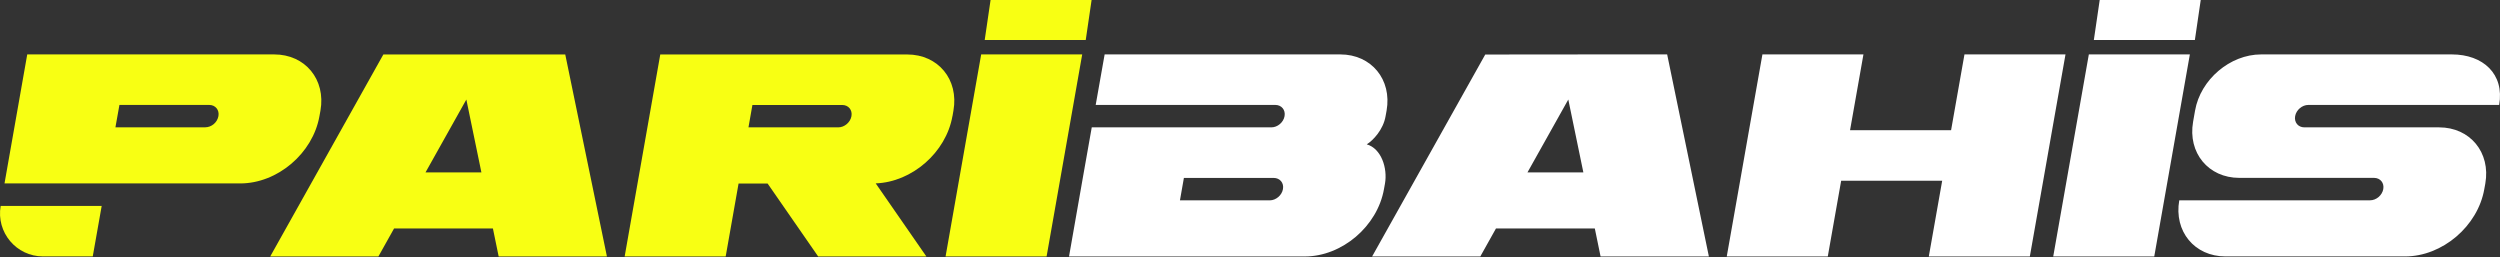
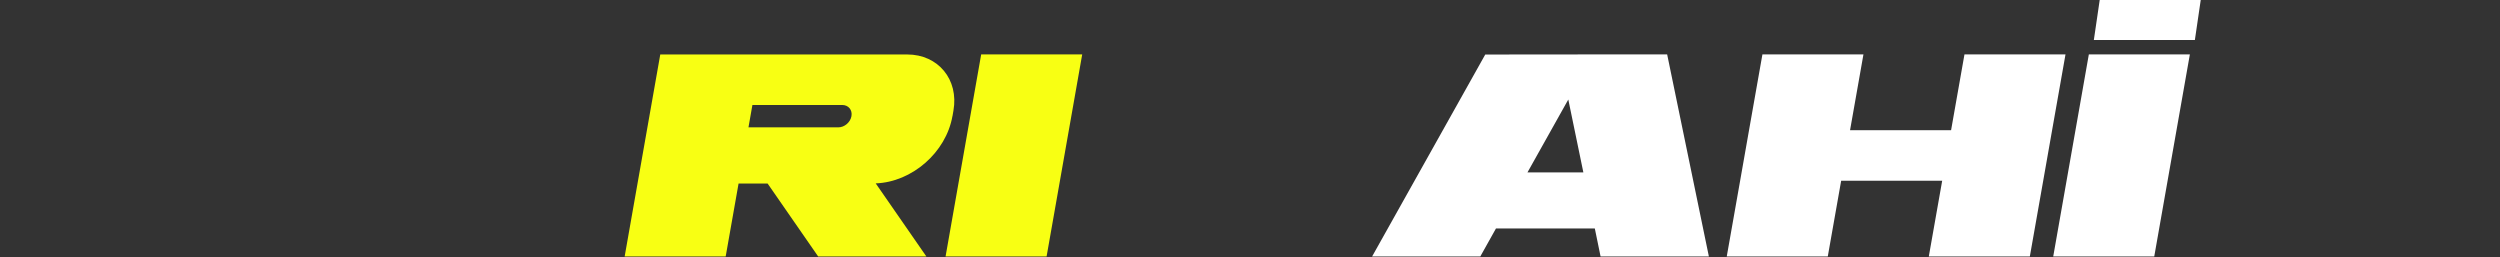
<svg xmlns="http://www.w3.org/2000/svg" width="486" height="50" viewBox="0 0 486 50" fill="none">
  <rect x="0" y="0" width="486" height="50" fill="#333333" stroke="none" />
  <path d="M203.458 49.858H183.818L190.741 10.579H210.381L203.458 49.858Z" fill="#F8FF13" />
  <path d="M418.786 49.858H399.147L406.07 10.579H425.709L418.786 49.858Z" fill="white" />
  <path d="M381.893 10.579L379.291 25.309H359.651L362.253 10.579H342.614L340.012 25.309L338.283 35.129L335.681 49.858H355.321L357.923 35.129H377.562L374.96 49.858H394.6L397.202 35.129L398.93 25.309L401.533 10.579H381.893Z" fill="white" />
-   <path d="M260.57 10.579H214.741L213.003 20.399H247.932C249.13 20.399 249.935 21.371 249.719 22.579C249.513 23.777 248.364 24.759 247.156 24.759H212.237L210.499 34.579L207.818 49.858H253.647C260.874 49.858 267.768 43.996 269.044 36.769L269.241 35.679C269.761 32.713 268.543 28.883 265.696 28.059C266.913 27.312 268.907 25.23 269.358 22.579L269.555 21.489C270.615 15.47 266.599 10.579 260.56 10.579H260.57ZM249.405 36.769C249.198 37.967 248.04 38.949 246.842 38.949H229.382L230.148 34.589H247.608C248.815 34.589 249.631 35.561 249.405 36.769Z" fill="white" />
-   <path d="M485.836 20.399C486.897 14.37 482.684 10.579 476.655 10.579H439.556C433.526 10.579 427.782 15.46 426.721 21.489L426.338 23.669C425.278 29.698 429.304 34.579 435.323 34.579H461.513C462.72 34.579 463.526 35.551 463.31 36.759C463.094 37.967 461.945 38.939 460.747 38.939H423.648C422.587 44.968 426.613 49.849 432.633 49.849H467.552C474.779 49.849 481.683 43.986 482.949 36.759L483.146 35.669C484.206 29.64 480.18 24.759 474.161 24.759H447.971C446.763 24.759 445.958 23.787 446.174 22.579C446.39 21.371 447.539 20.399 448.737 20.399H485.836Z" fill="white" />
-   <path d="M53.304 10.579H5.295L0.876 35.659H46.705C53.942 35.659 60.836 29.797 62.102 22.569L62.299 21.489C63.359 15.47 59.343 10.579 53.304 10.579ZM42.463 22.569C42.355 23.168 42.031 23.718 41.559 24.121C41.088 24.514 40.499 24.749 39.9 24.749H22.44L23.216 20.399H40.685C41.873 20.399 42.679 21.381 42.463 22.569ZM8.358 49.849H18.031L19.769 40.029H0.13C-0.774 45.155 3.164 49.849 8.368 49.849H8.358Z" fill="#F8FF13" />
  <path d="M185.164 22.579L185.35 21.499C186.411 15.47 182.385 10.589 176.365 10.589H128.356L121.433 49.859H141.073L143.577 35.679H149.223L159.053 49.859H180.087L170.238 35.649C177.288 35.394 183.907 29.649 185.154 22.579H185.164ZM146.268 20.409H163.737C164.935 20.409 165.74 21.381 165.524 22.579C165.308 23.787 164.159 24.759 162.961 24.759H145.502L146.268 20.409Z" fill="#F8FF13" />
-   <path d="M96.952 49.859H117.986L109.885 10.589H74.524L52.528 49.859H73.561L76.606 44.418H95.823L96.942 49.859H96.952ZM82.723 33.509L90.658 19.349L93.584 33.509H82.723Z" fill="#F8FF13" />
  <path d="M311.172 49.858H332.206L324.095 10.579H309.777L288.734 10.599L266.737 49.858H287.771L290.815 44.418H310.033L311.152 49.858H311.172ZM296.943 33.509L304.877 19.348L307.804 33.509H296.943Z" fill="white" />
-   <path d="M211.068 7.772H191.428L192.567 0H212.207L211.068 7.772Z" fill="#F8FF13" />
  <path d="M426.684 7.772H407.044L408.183 0H427.822L426.684 7.772Z" fill="white" />
</svg>